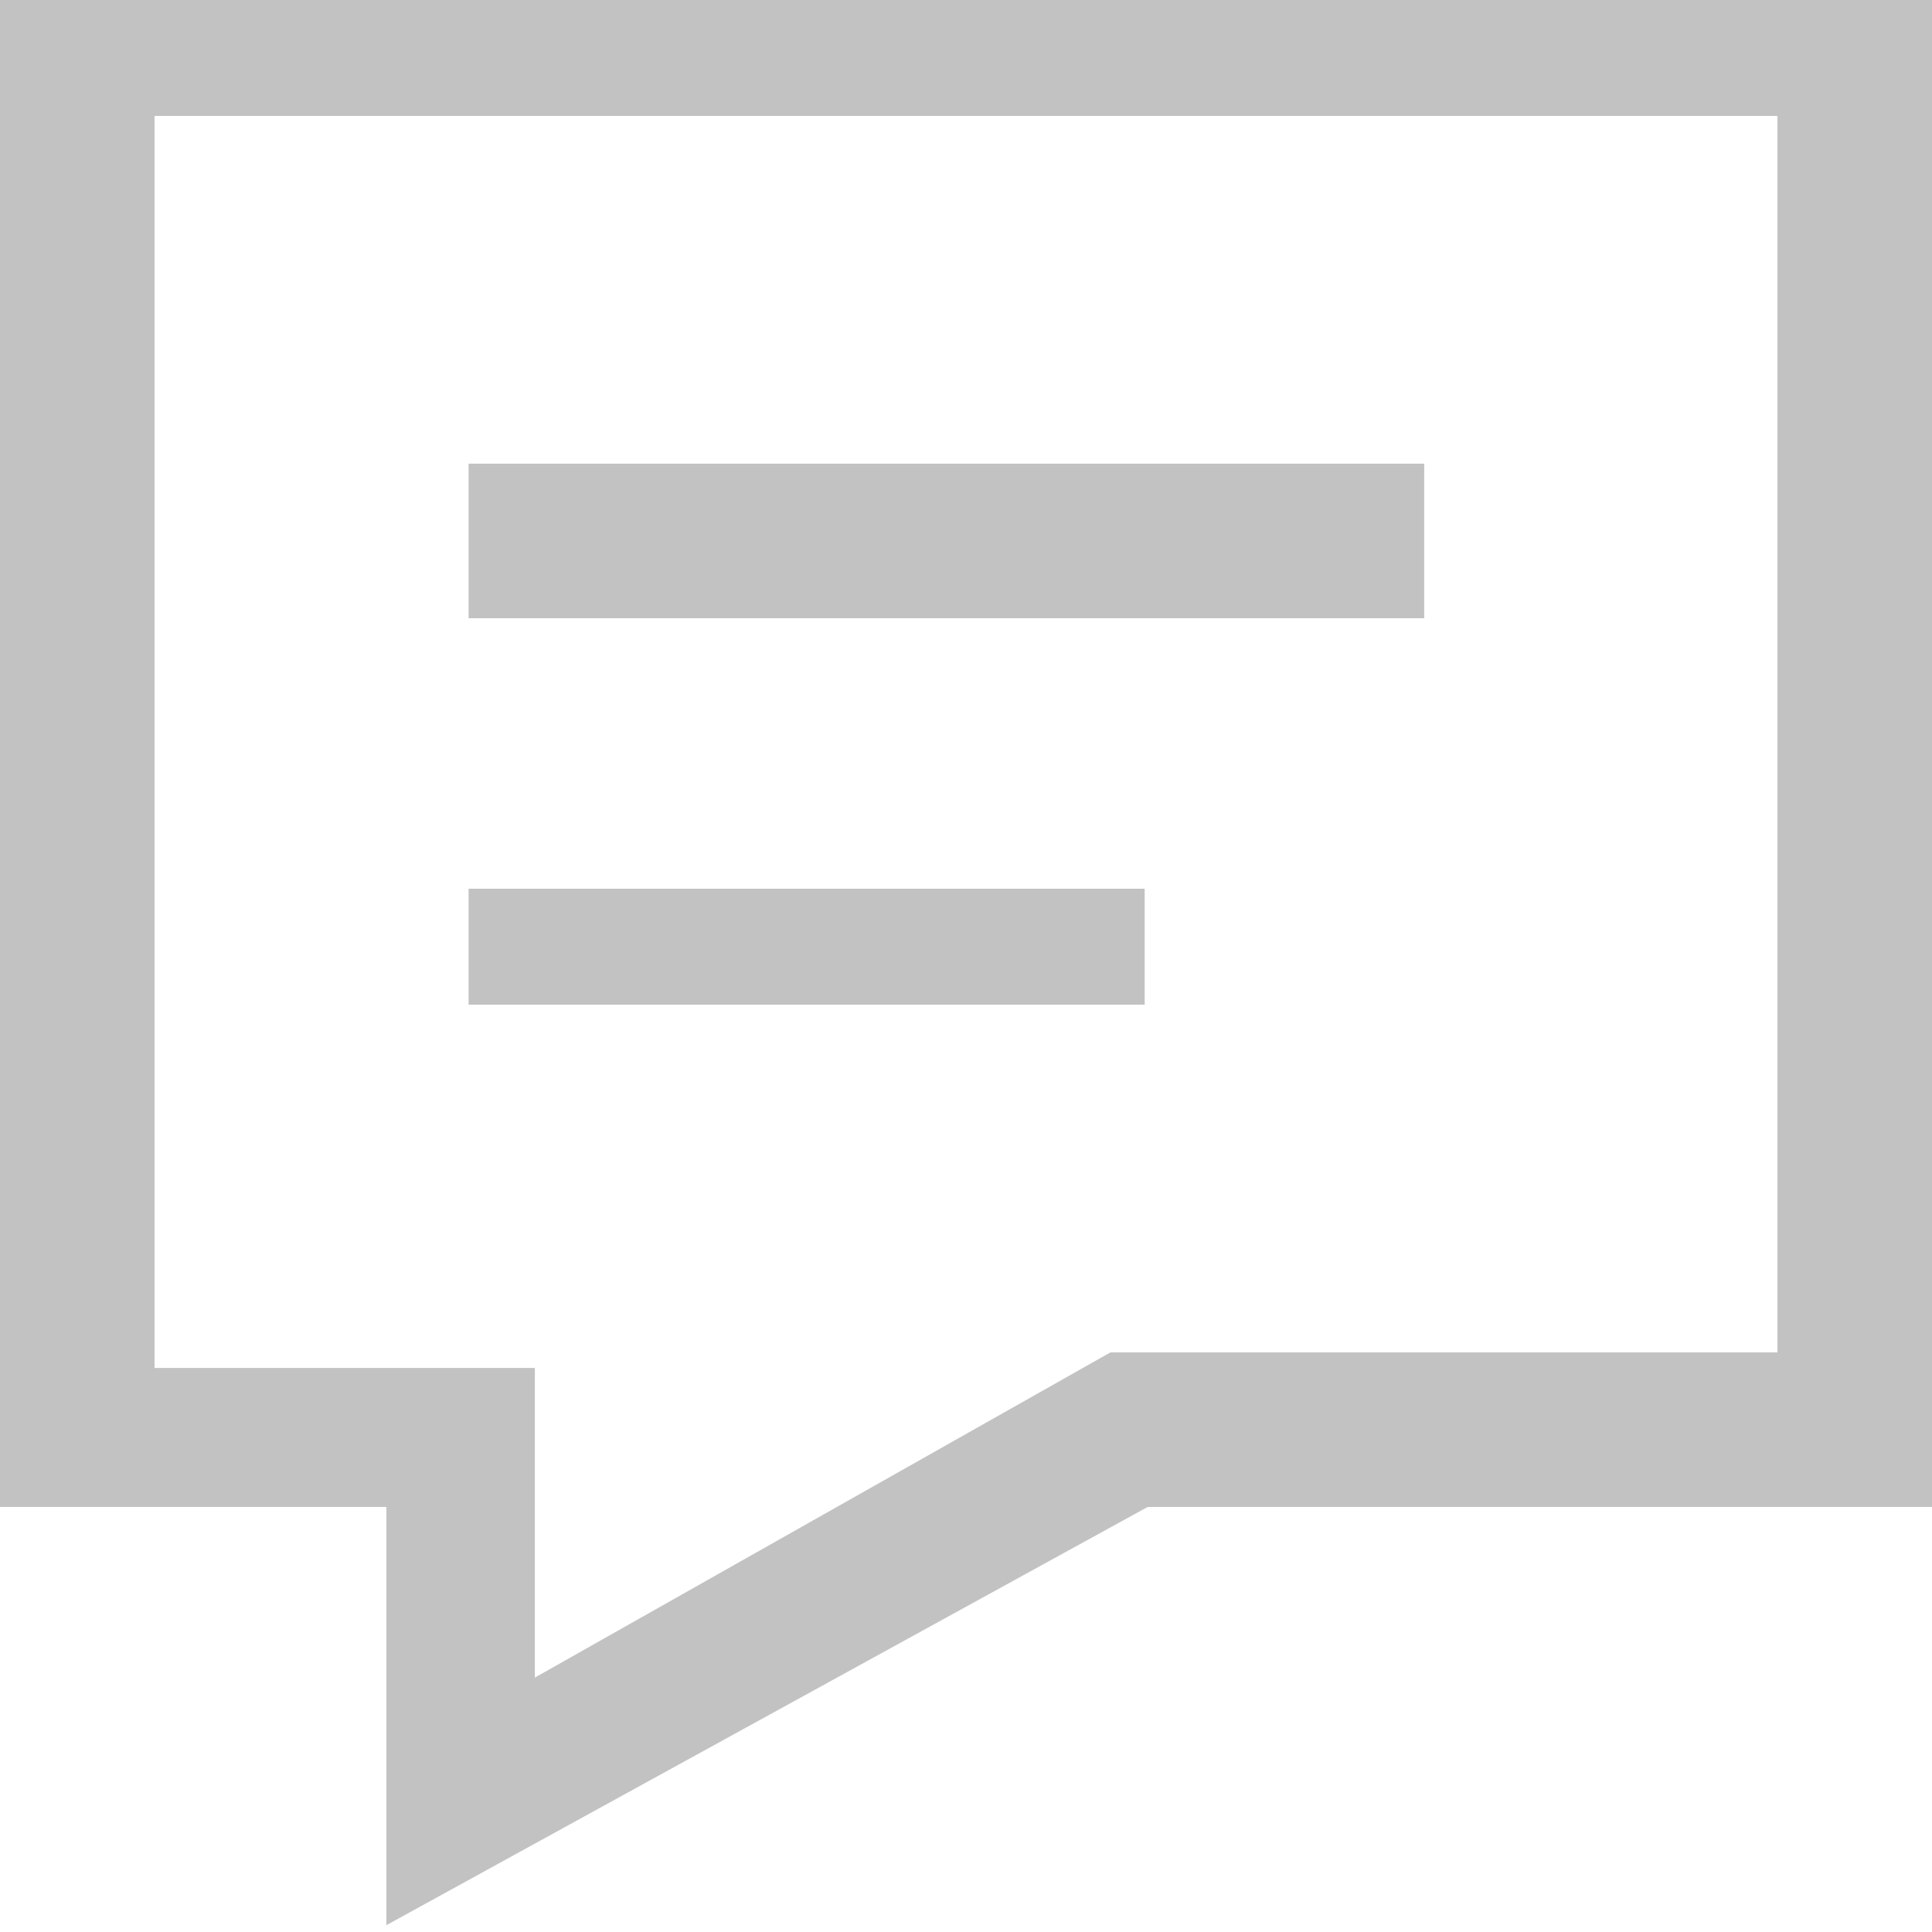
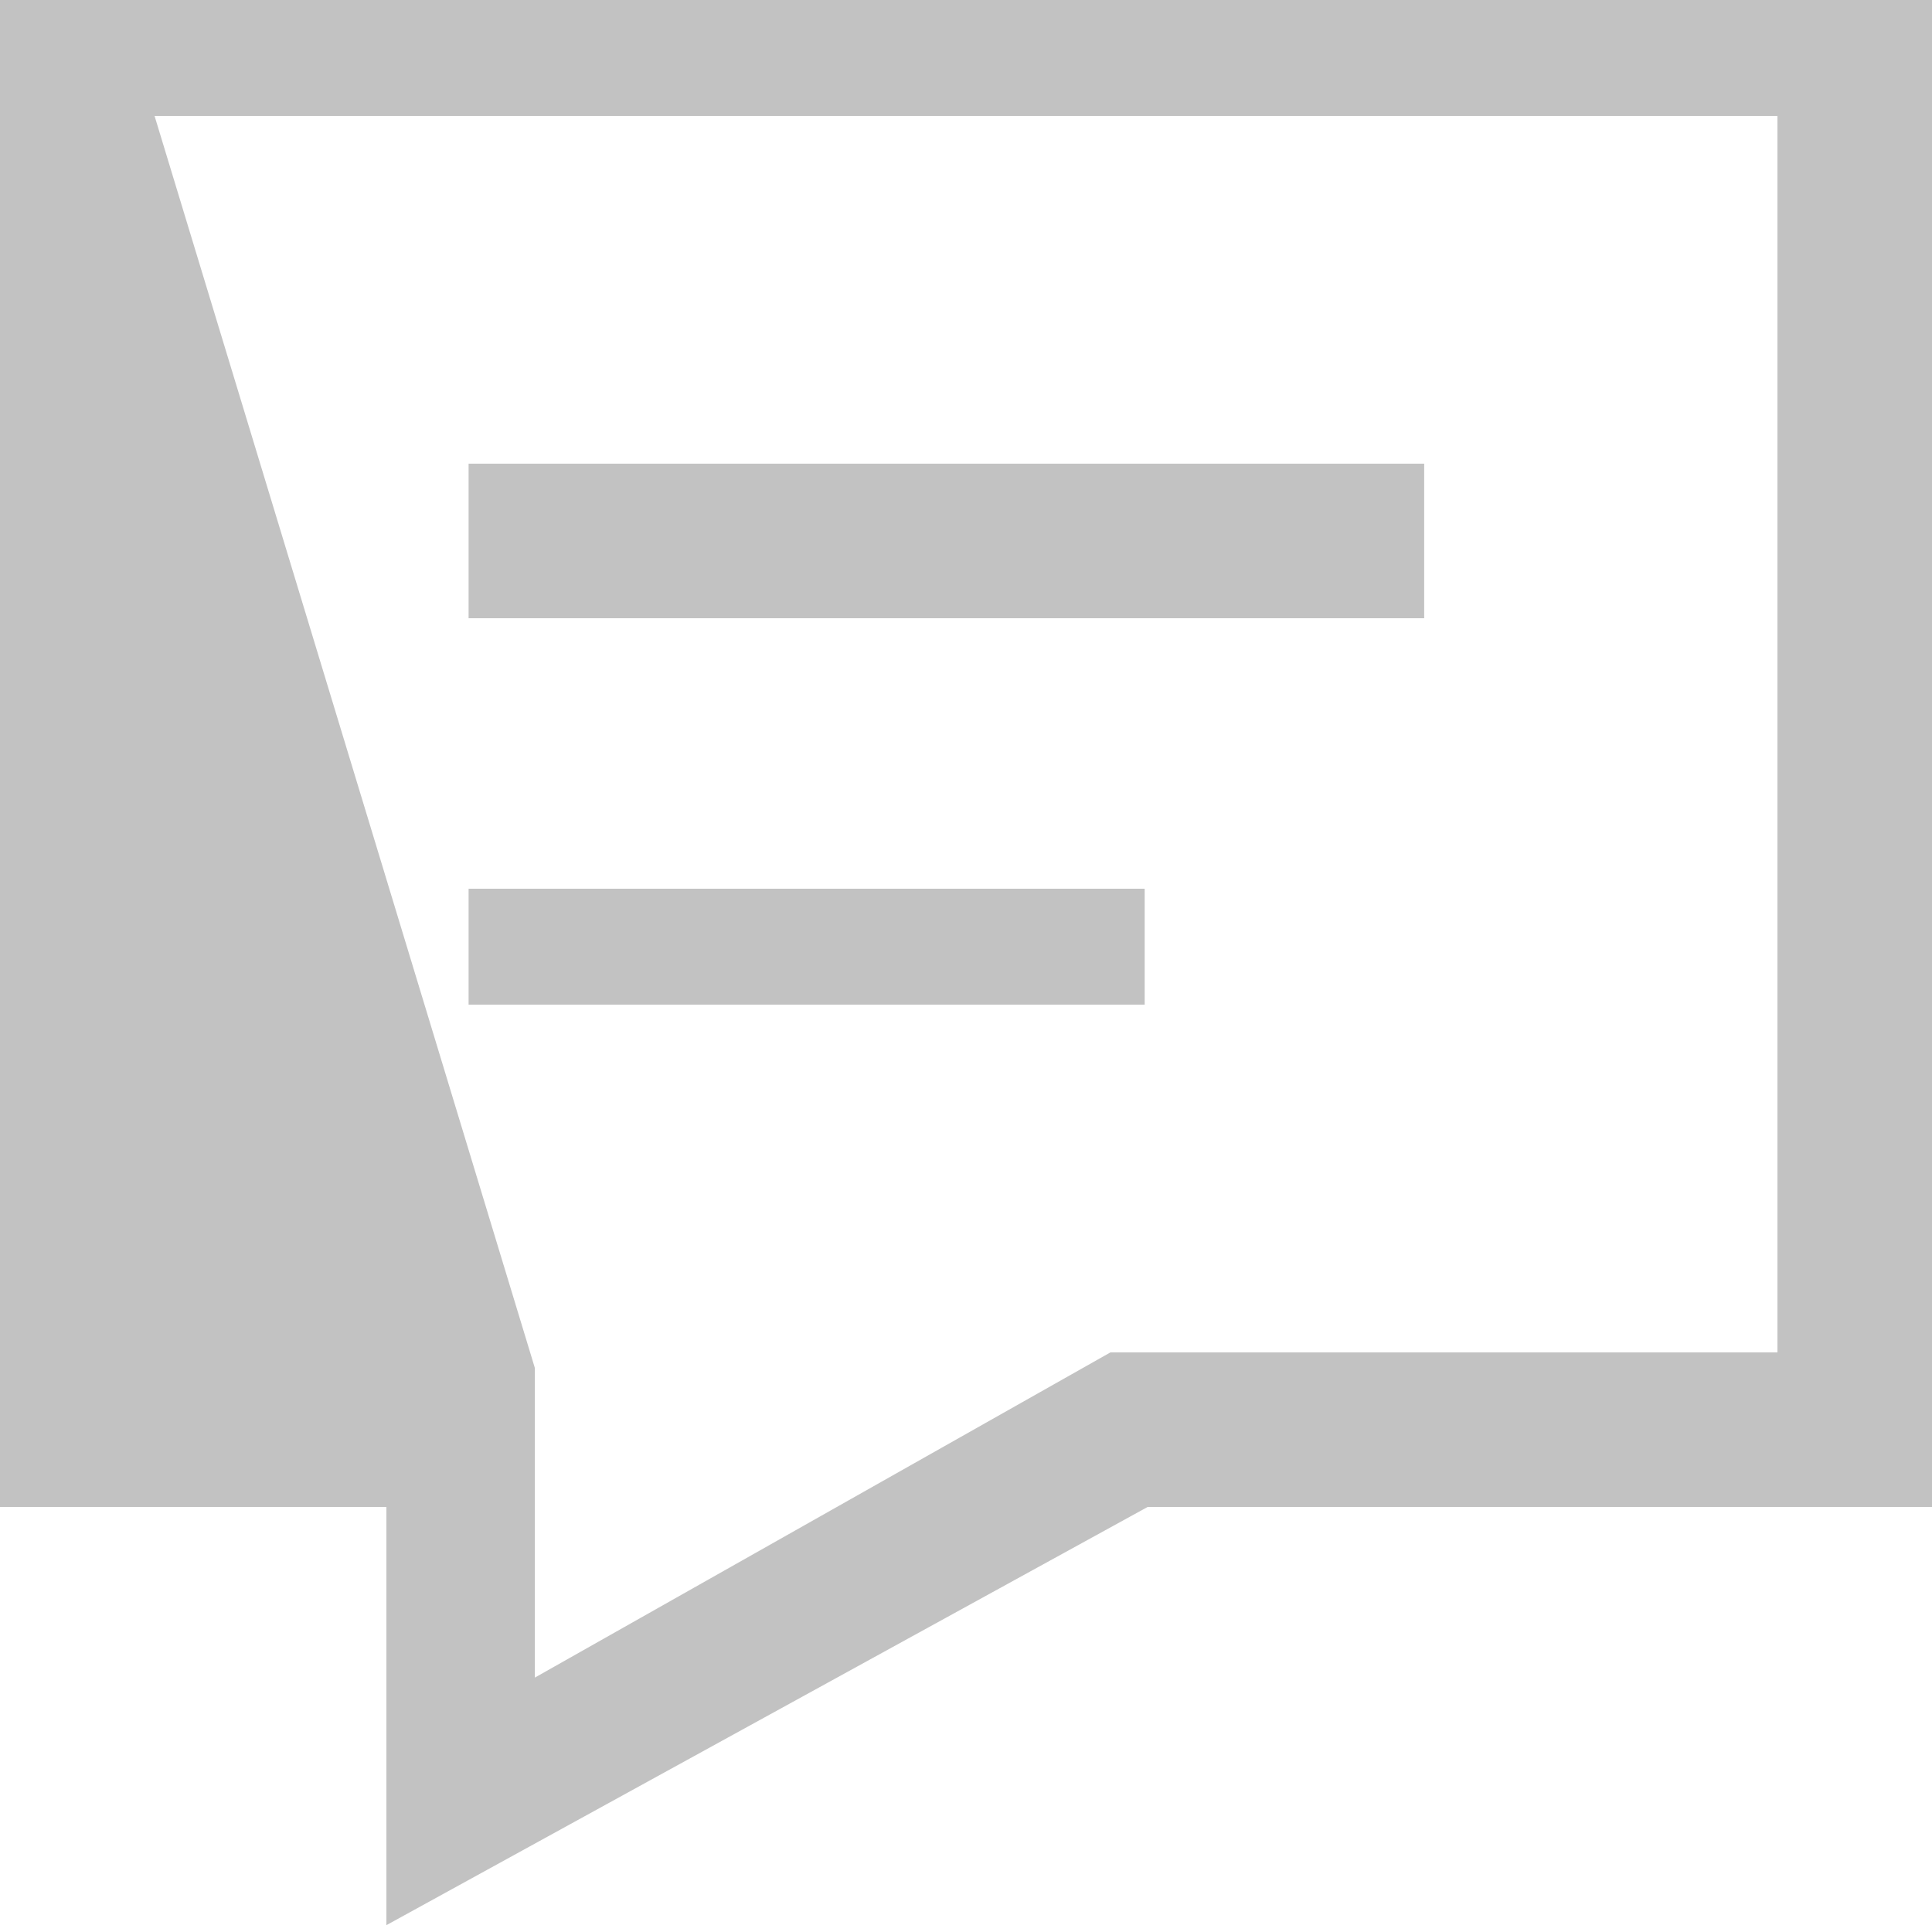
<svg xmlns="http://www.w3.org/2000/svg" version="1.1" width="50px" height="50px">
  <g transform="matrix(1 0 0 1 -102 -1557 )">
-     <path d="M 50 0  L 50 39  L 29.701 39  L 10 49.823  L 10 39  L 0 39  L 0 0  L 50 0  Z M 46 35  L 46 3  L 4 3  L 4 35.403  L 13.842 35.403  L 13.842 43.416  L 28.737 35  L 46 35  Z M 36.858 12  L 36.858 16  L 12.127 16  L 12.127 12  L 36.858 12  Z M 29.624 23  L 29.624 26  L 12.127 26  L 12.127 23  L 29.624 23  Z " fill-rule="nonzero" fill="#333333" stroke="none" fill-opacity="0.298" transform="matrix(1 0 0 1 102 1557 )" />
+     <path d="M 50 0  L 50 39  L 29.701 39  L 10 49.823  L 10 39  L 0 39  L 0 0  L 50 0  Z M 46 35  L 46 3  L 4 3  L 13.842 35.403  L 13.842 43.416  L 28.737 35  L 46 35  Z M 36.858 12  L 36.858 16  L 12.127 16  L 12.127 12  L 36.858 12  Z M 29.624 23  L 29.624 26  L 12.127 26  L 12.127 23  L 29.624 23  Z " fill-rule="nonzero" fill="#333333" stroke="none" fill-opacity="0.298" transform="matrix(1 0 0 1 102 1557 )" />
  </g>
</svg>